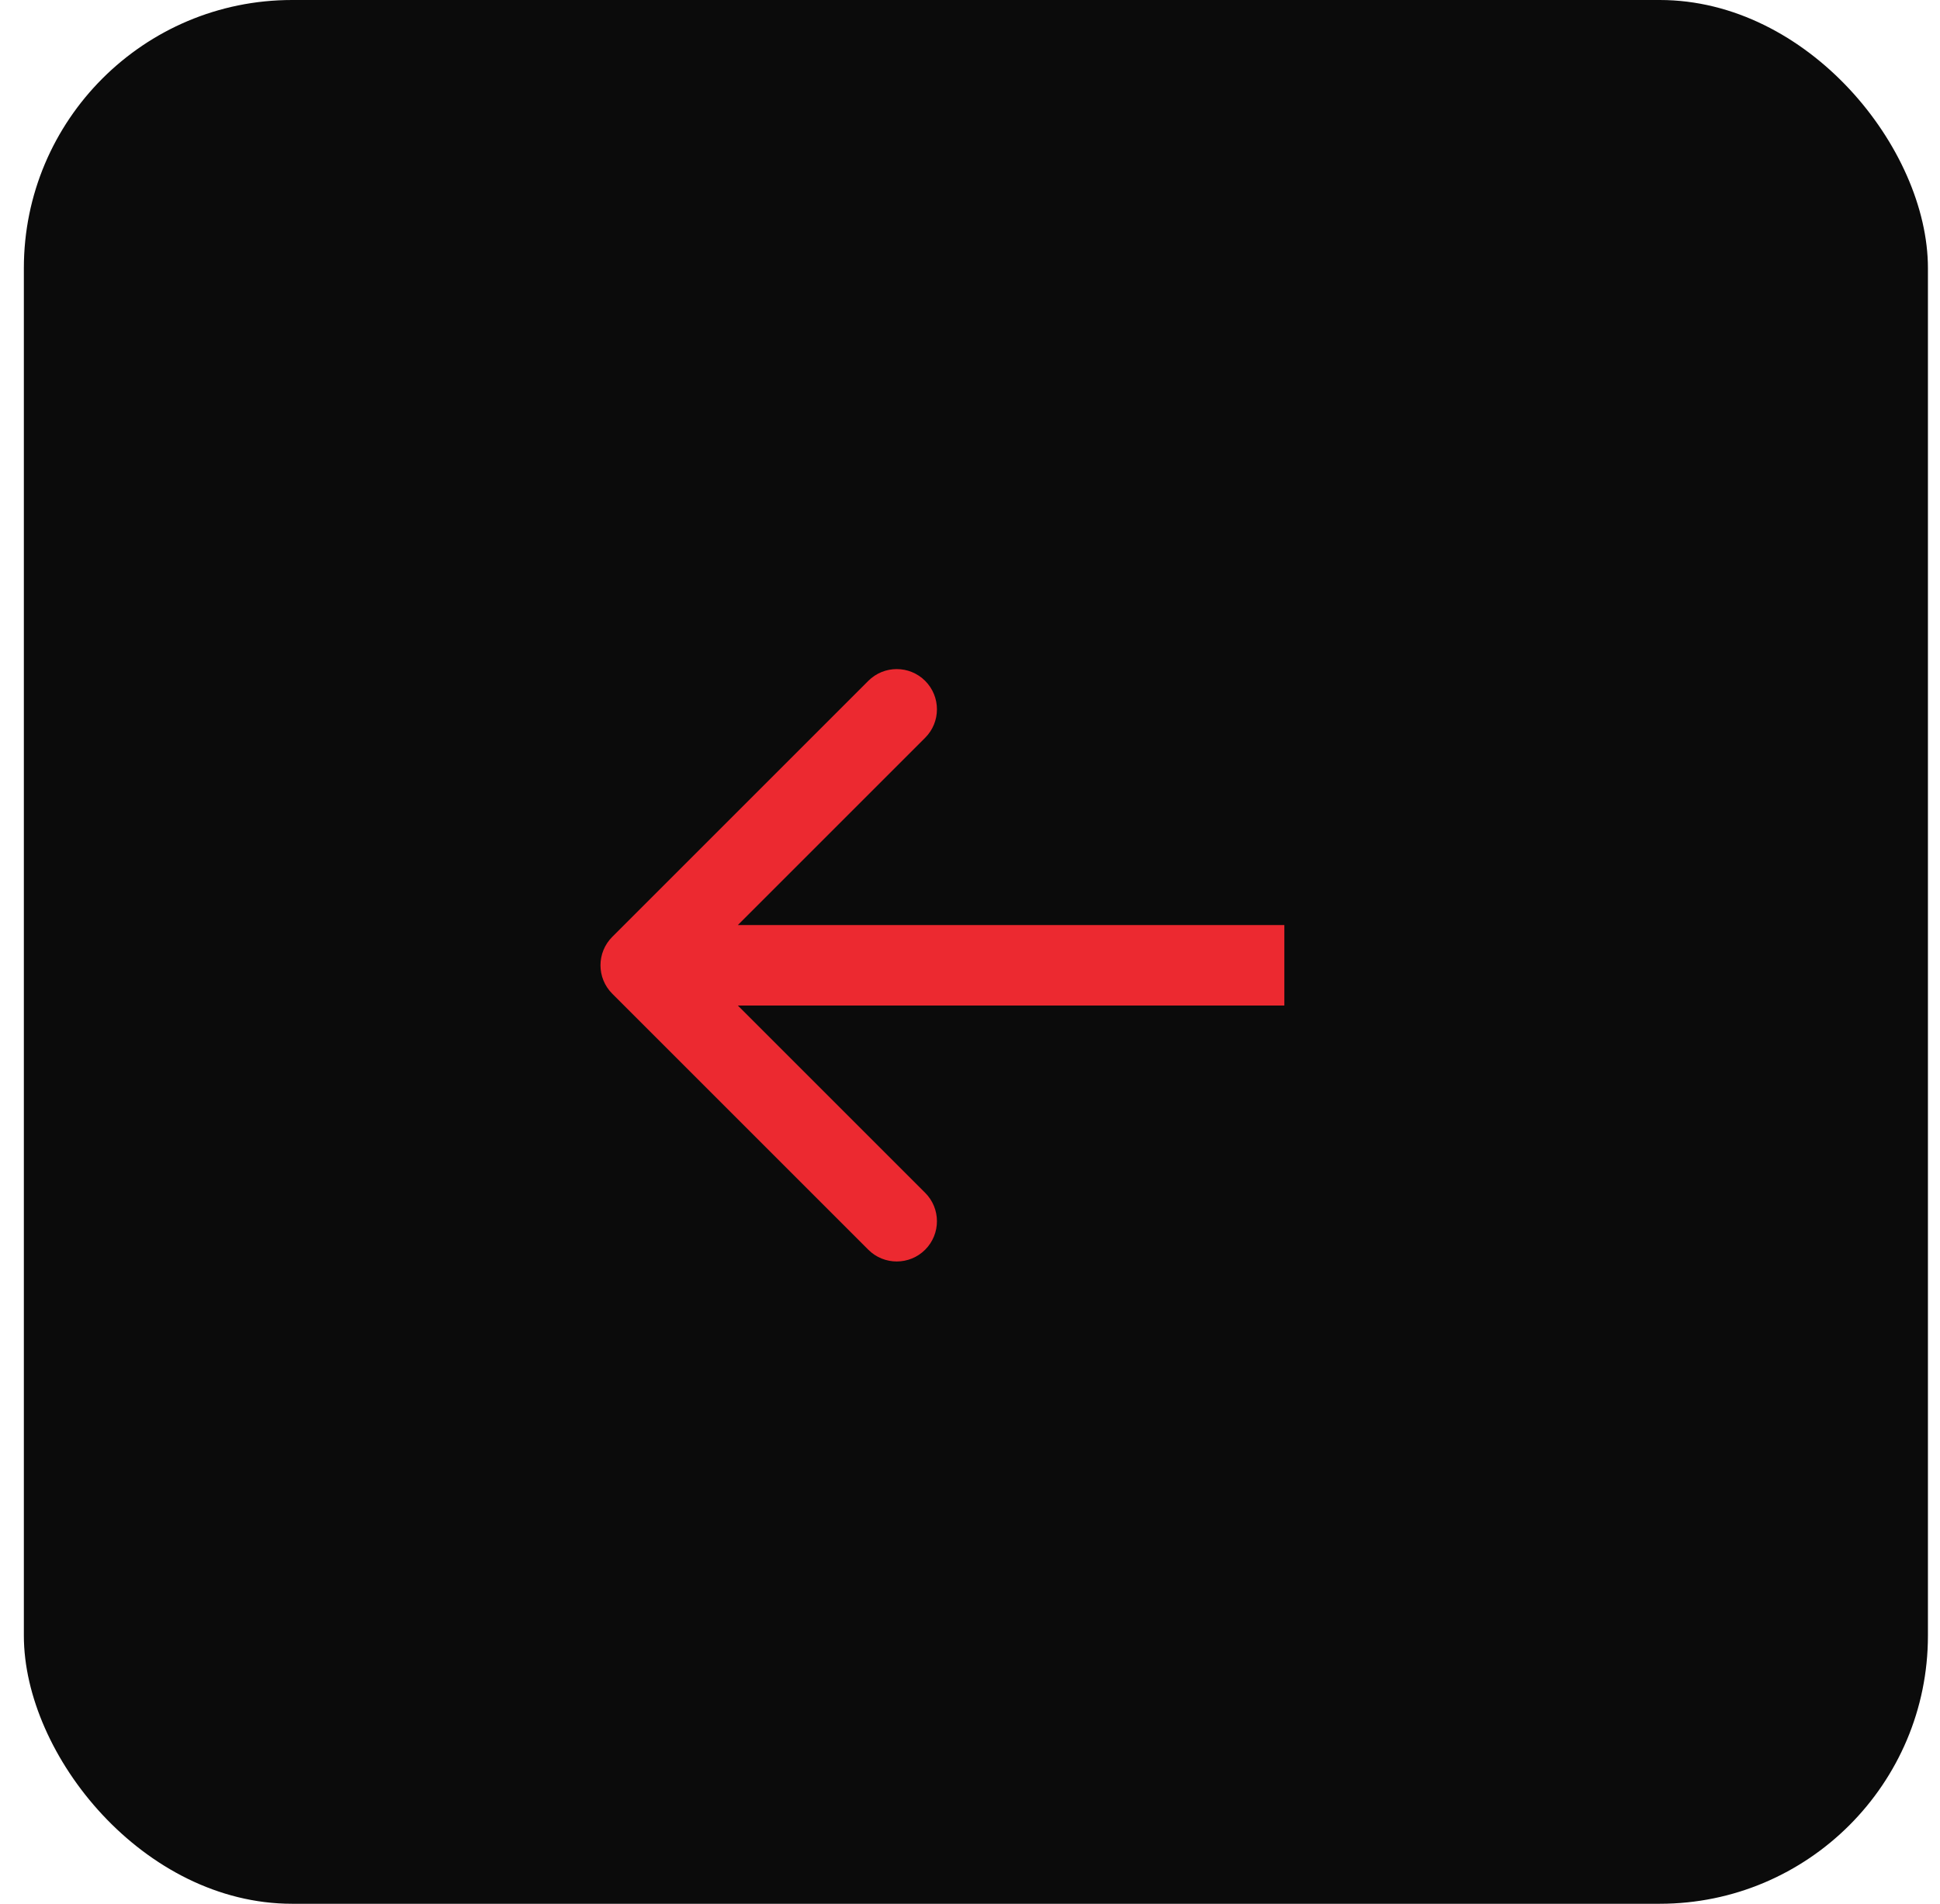
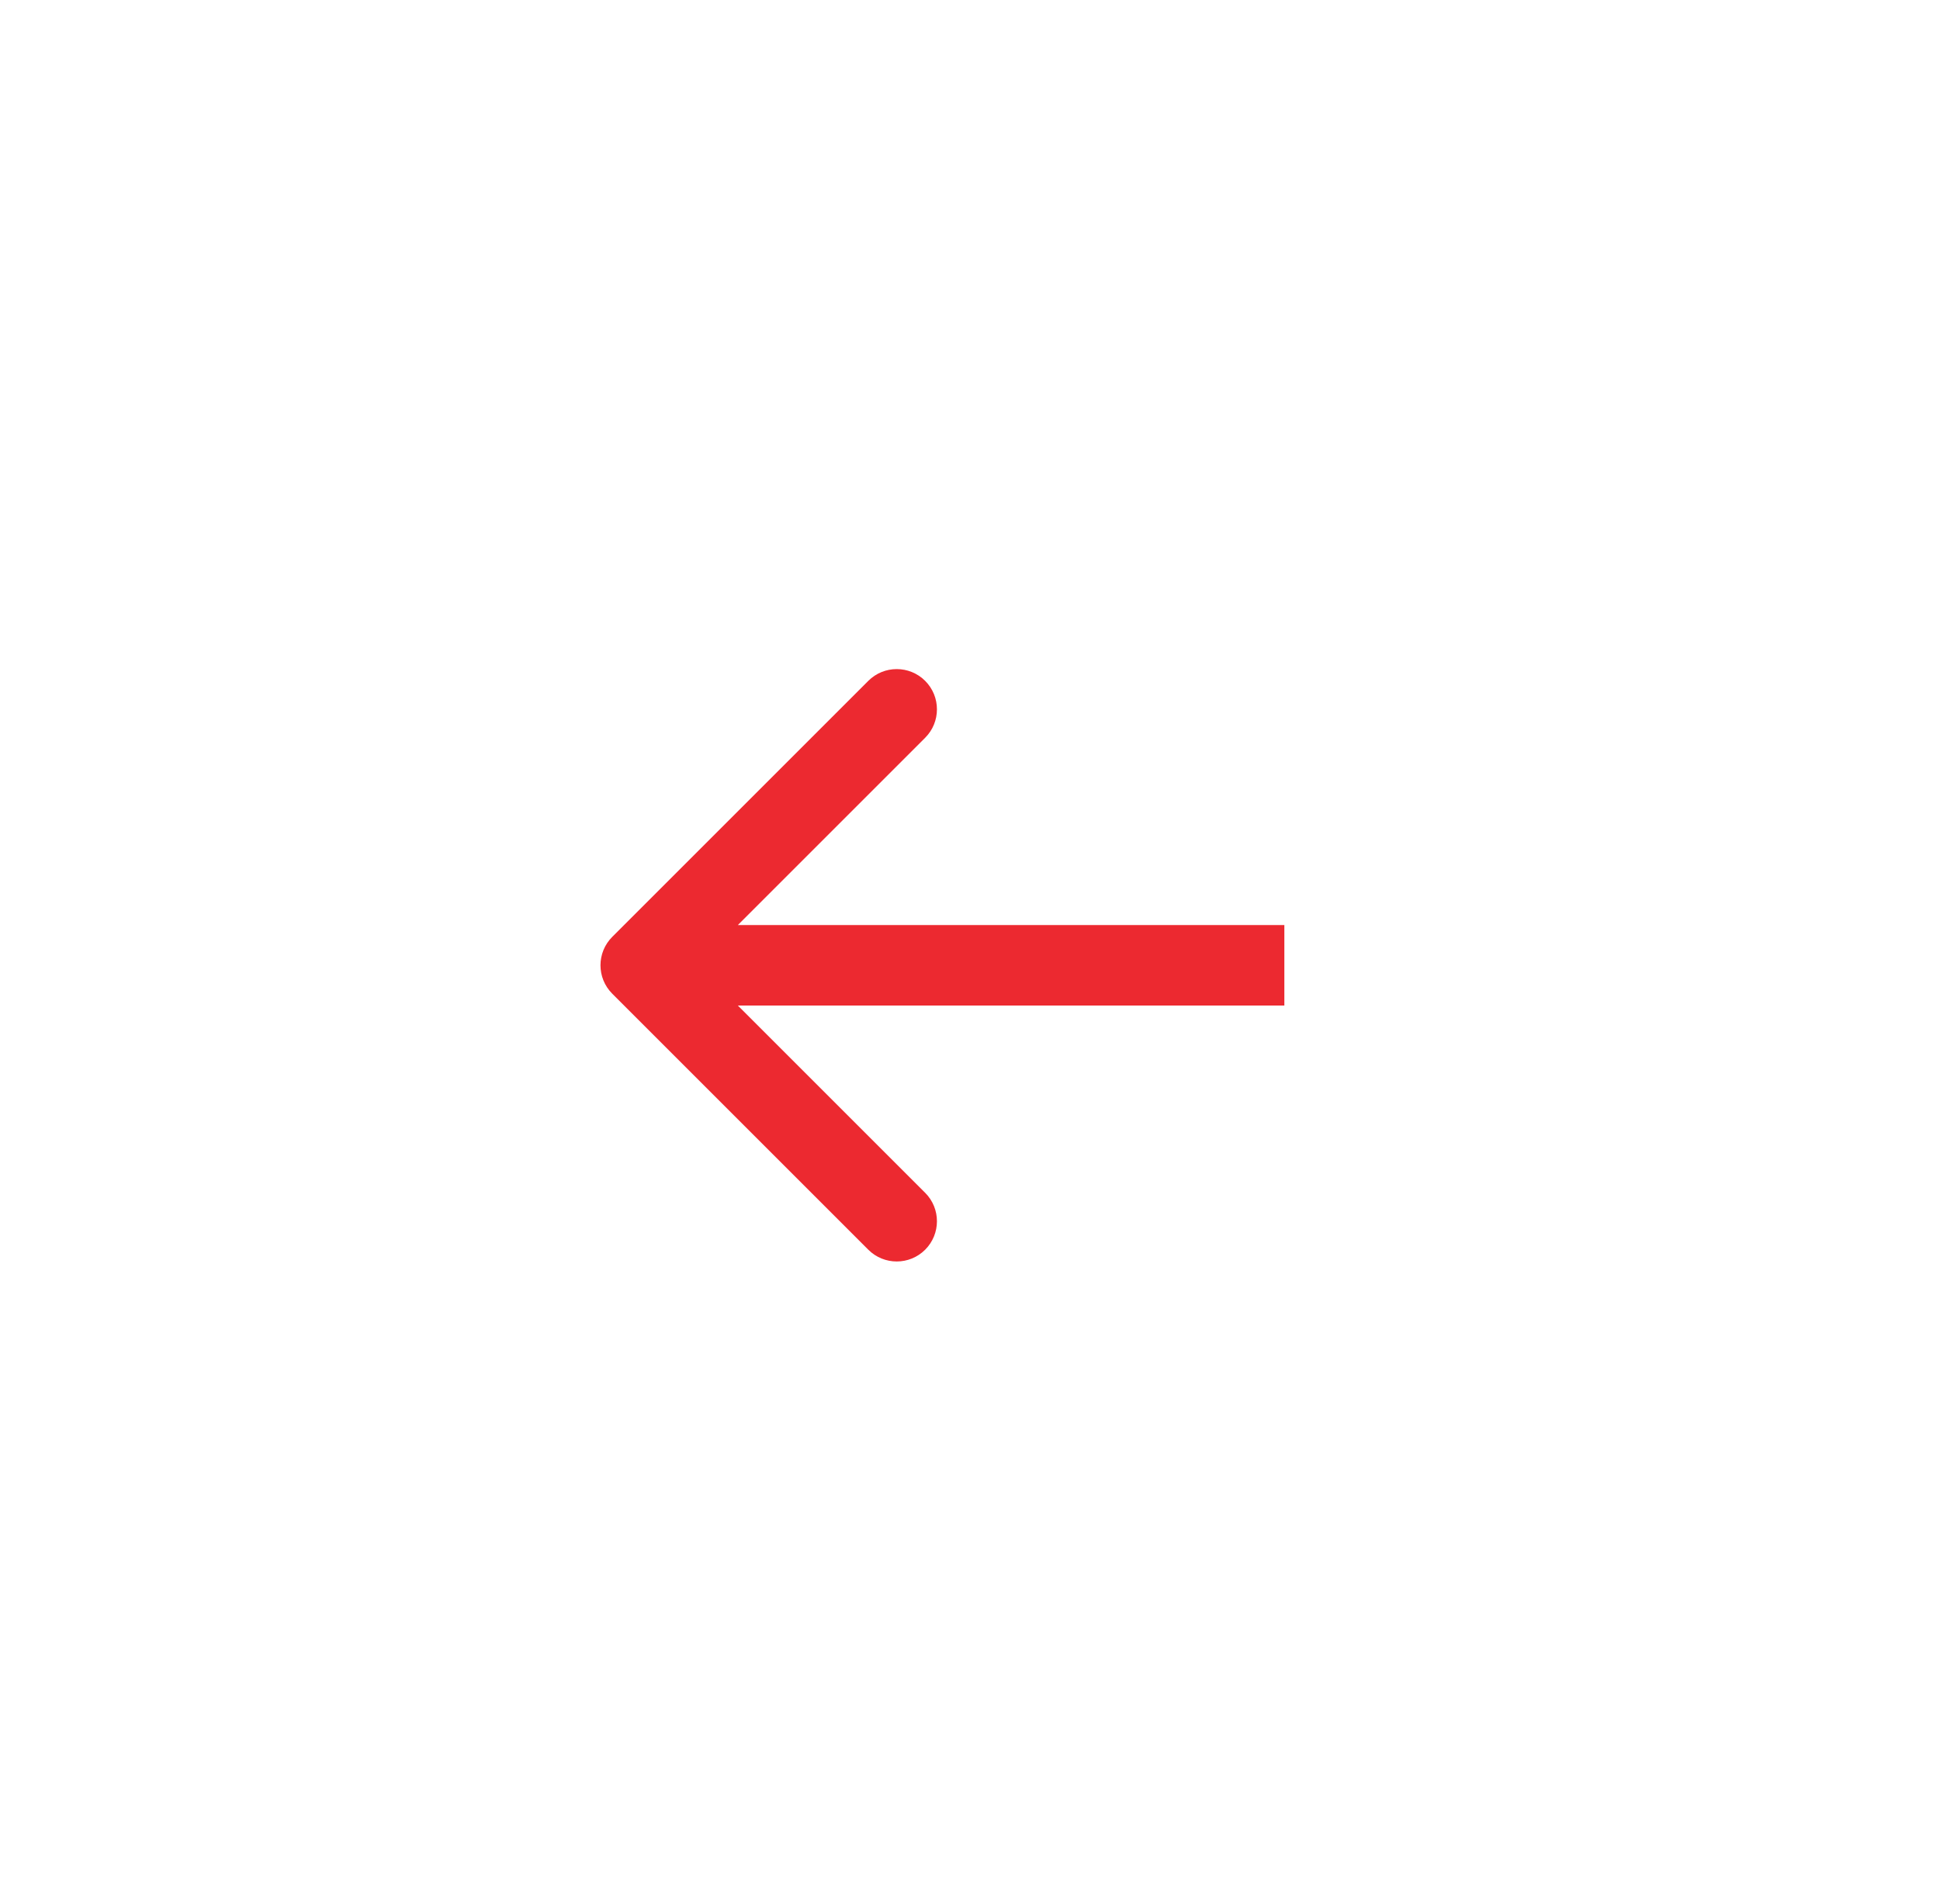
<svg xmlns="http://www.w3.org/2000/svg" width="54" height="53" viewBox="0 0 54 53" fill="none">
-   <rect x="0.664" width="53" height="53" rx="7.465" fill="#0B0B0B" />
  <path d="M17.043 26.081C16.605 26.519 16.605 27.227 17.043 27.665L24.169 34.791C24.606 35.228 25.315 35.228 25.752 34.791C26.189 34.353 26.189 33.644 25.752 33.207L19.418 26.873L25.752 20.539C26.189 20.102 26.189 19.393 25.752 18.955C25.315 18.518 24.606 18.518 24.169 18.955L17.043 26.081ZM35.75 25.753L17.834 25.753V27.993L35.75 27.993V25.753Z" fill="#EC2930" />
</svg>